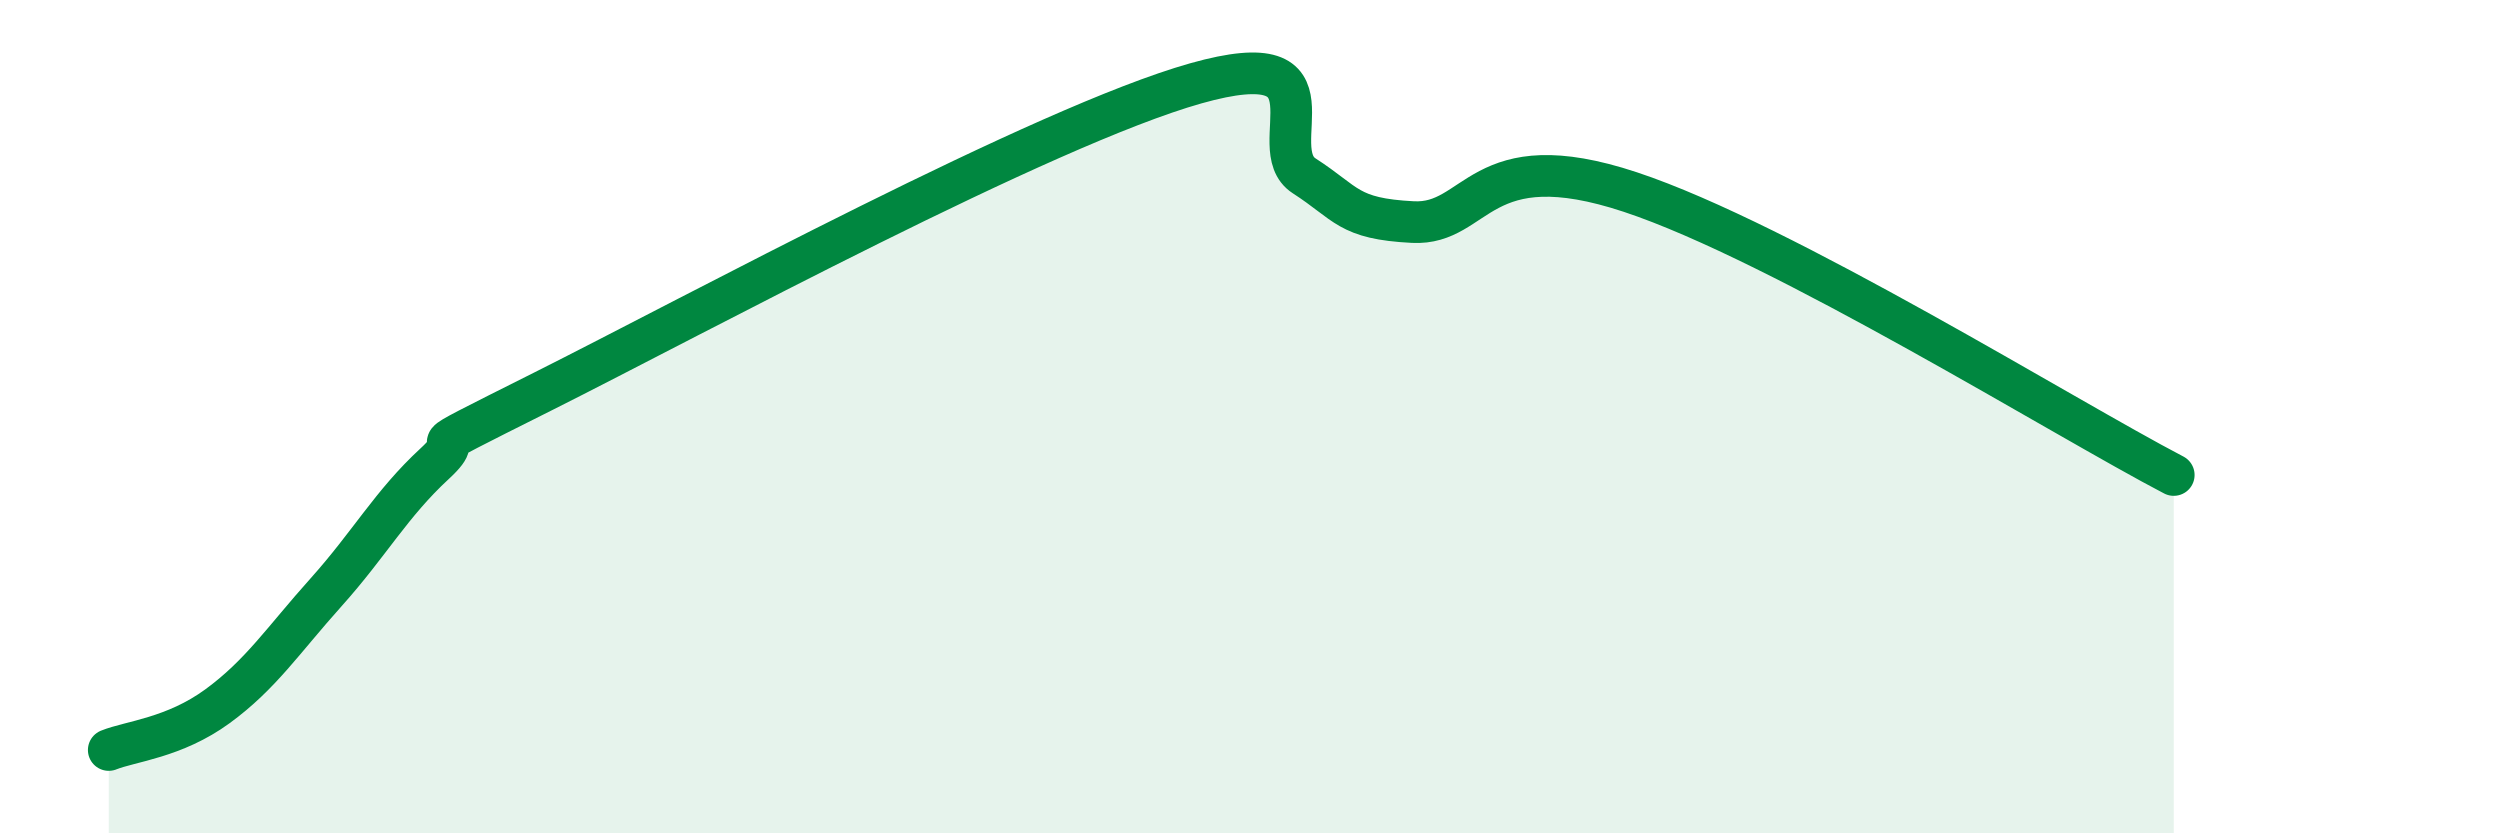
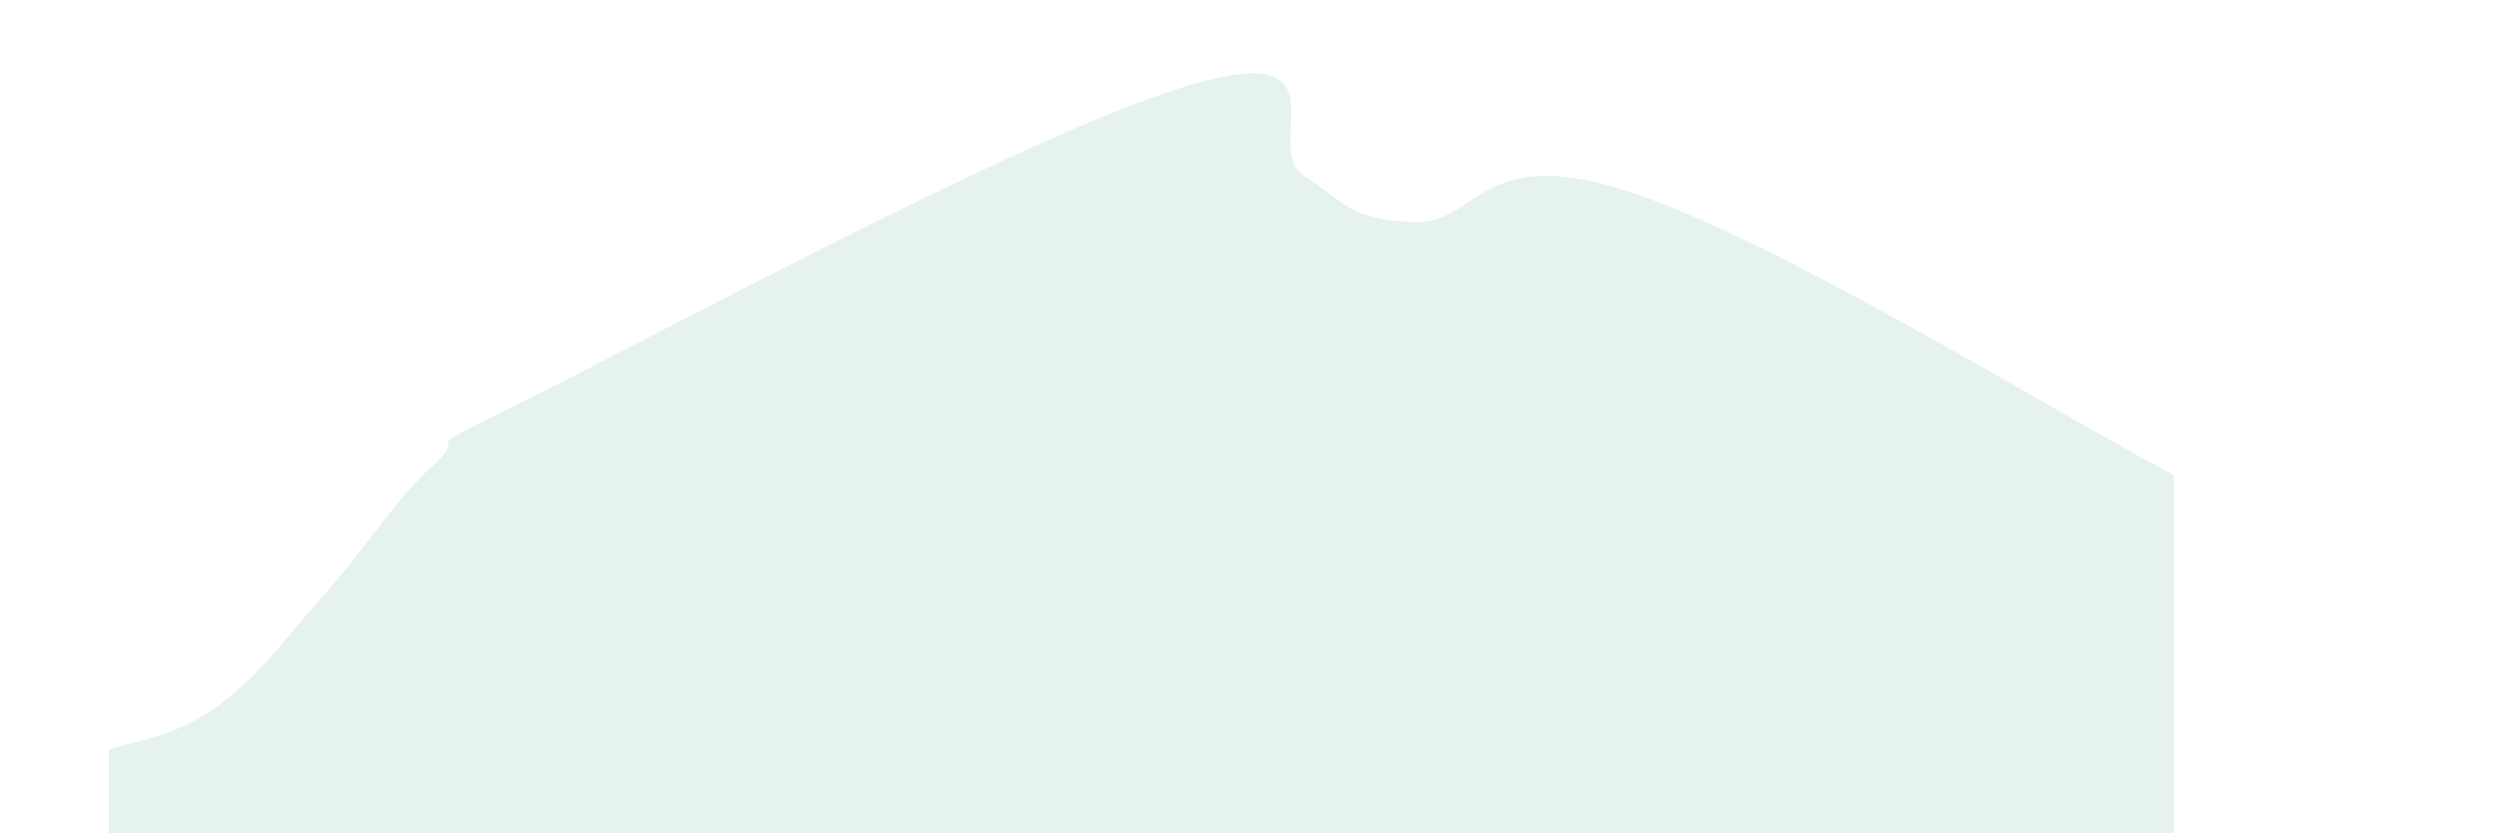
<svg xmlns="http://www.w3.org/2000/svg" width="60" height="20" viewBox="0 0 60 20">
  <path d="M 2.61,18 C 3.13,17.79 4.18,17.71 5.22,16.95 C 6.26,16.19 6.79,15.37 7.83,14.21 C 8.87,13.05 9.39,12.09 10.43,11.13 C 11.47,10.17 9.39,11.22 13.04,9.39 C 16.69,7.56 25.05,3.03 28.7,2 C 32.35,0.97 30.26,3.55 31.3,4.22 C 32.34,4.89 32.34,5.25 33.91,5.33 C 35.48,5.41 35.48,3.4 39.13,4.61 C 42.78,5.82 49.56,10.04 52.17,11.4L52.17 20L2.61 20Z" fill="#008740" opacity="0.1" stroke-linecap="round" stroke-linejoin="round" />
-   <path d="M 2.61,18 C 3.13,17.79 4.18,17.71 5.22,16.95 C 6.26,16.19 6.79,15.37 7.83,14.21 C 8.87,13.05 9.39,12.09 10.43,11.13 C 11.47,10.17 9.39,11.22 13.04,9.39 C 16.69,7.56 25.05,3.03 28.7,2 C 32.35,0.97 30.26,3.55 31.3,4.22 C 32.34,4.89 32.34,5.25 33.91,5.33 C 35.48,5.41 35.48,3.4 39.13,4.61 C 42.78,5.82 49.56,10.04 52.17,11.4" stroke="#008740" stroke-width="1" fill="none" stroke-linecap="round" stroke-linejoin="round" />
</svg>